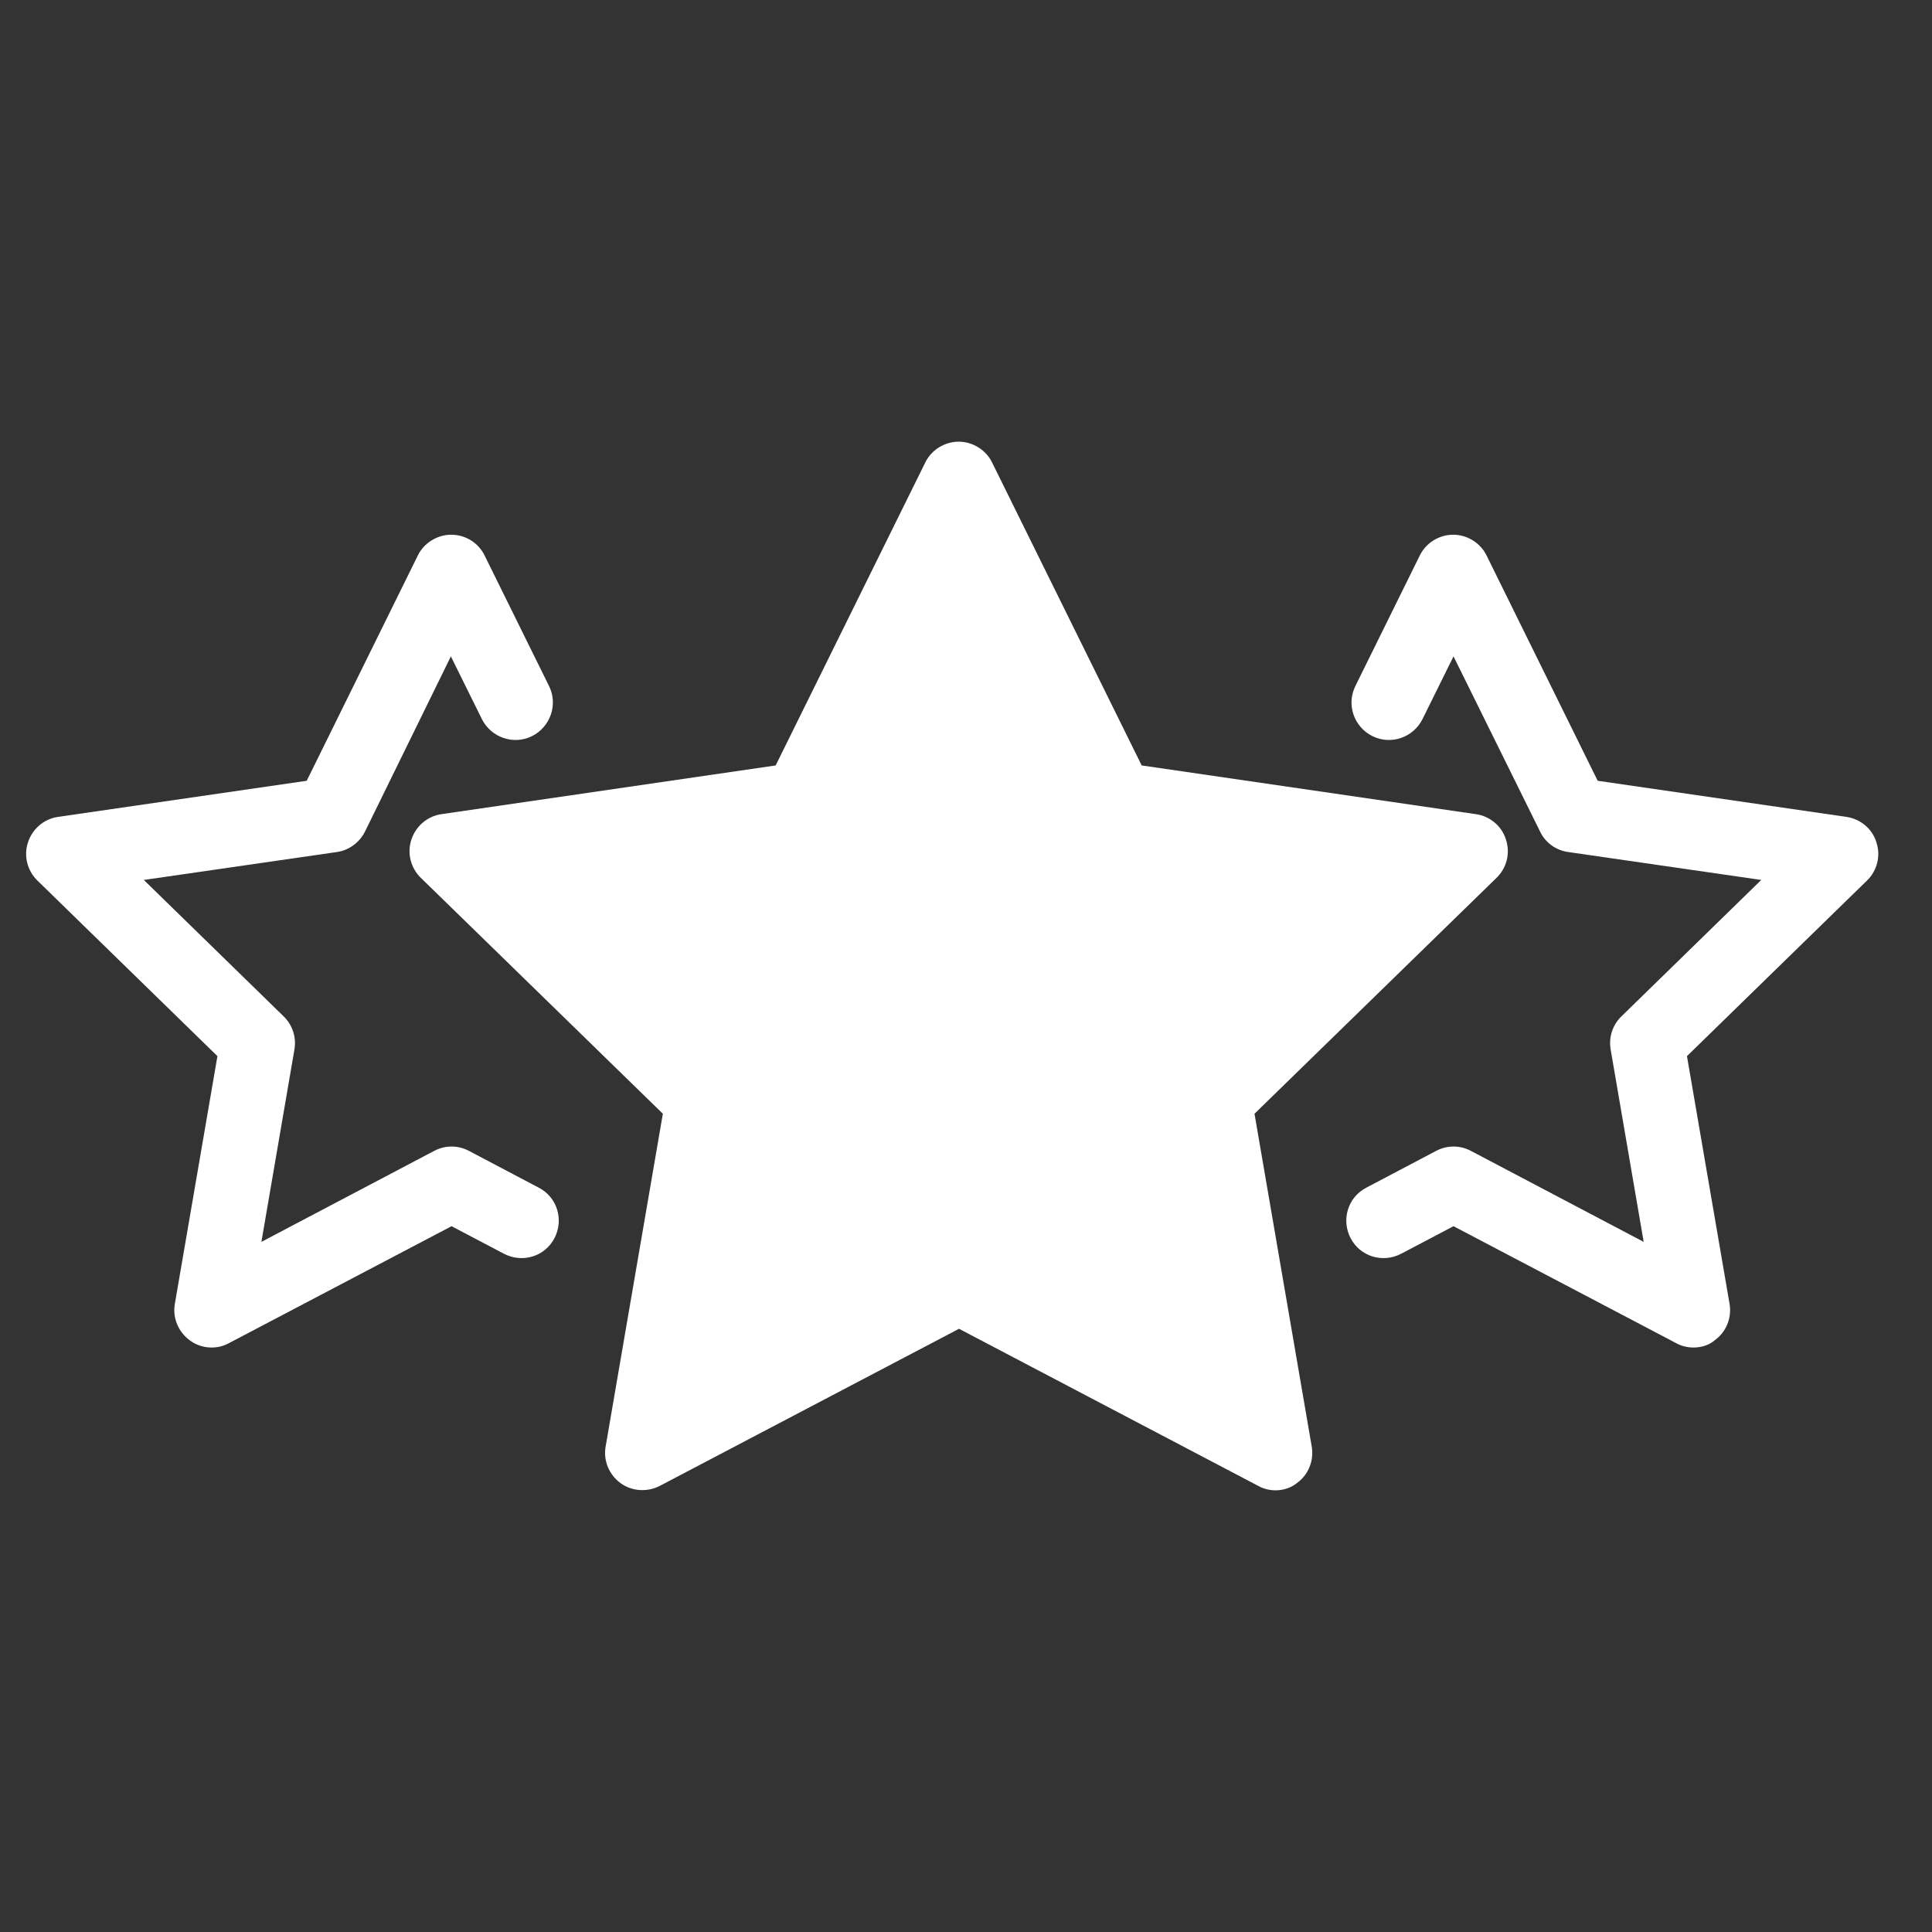
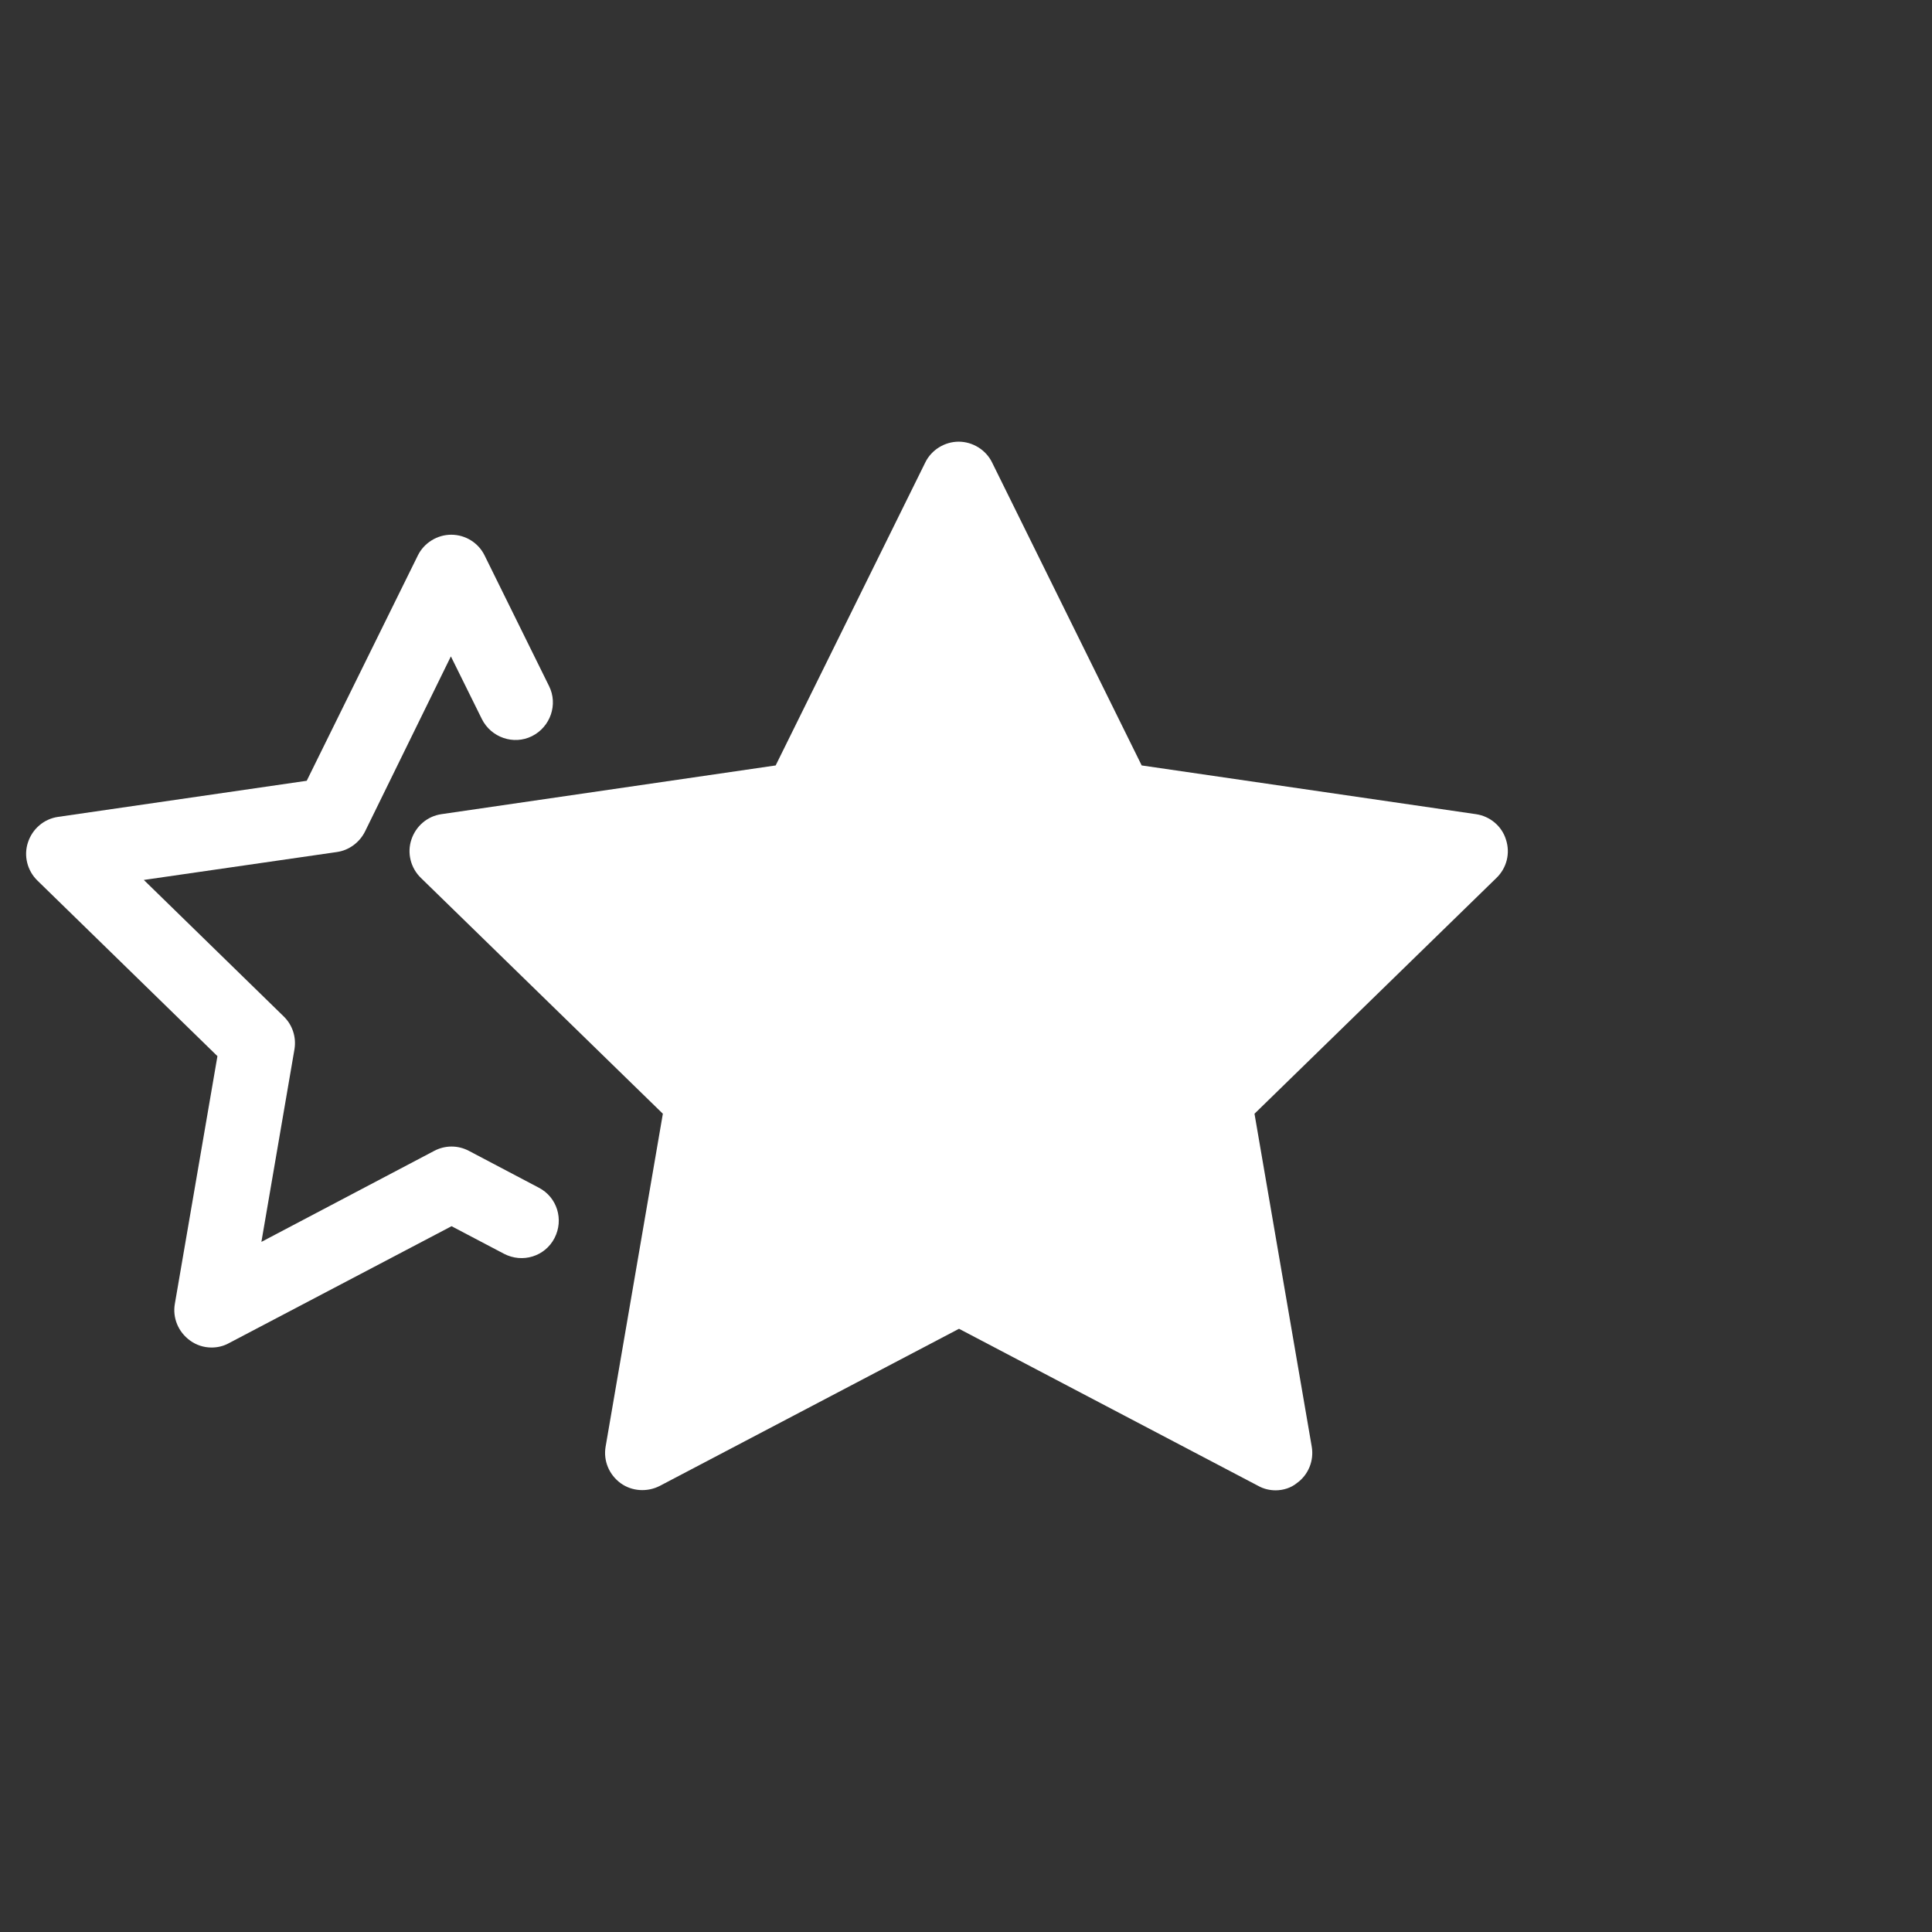
<svg xmlns="http://www.w3.org/2000/svg" version="1.1" id="Layer_1" x="0px" y="0px" viewBox="0 0 566.9 566.9" style="enable-background:new 0 0 566.9 566.9;" xml:space="preserve">
  <rect x="0" y="0" width="566.9" height="566.9" fill="#333333" stroke="none" />
  <style type="text/css">
	.st0{fill:#FFFFFF;}
</style>
  <g>
    <path class="st0" d="M374.3,437.3c-1.7,0-3.5-0.4-5.1-1.3l-87.8-46.1L193.6,436c-3.7,1.9-8.2,1.6-11.5-0.8   c-3.4-2.5-5.1-6.6-4.4-10.7l16.8-97.7l-71-69.2c-3-2.9-4.1-7.3-2.8-11.2c1.3-4,4.7-6.9,8.8-7.5l98.1-14.3l43.9-88.9   c1.8-3.7,5.7-6.1,9.8-6.1s8,2.4,9.8,6.1l43.9,88.9l98.1,14.3c4.1,0.6,7.6,3.5,8.8,7.5c1.3,4,0.2,8.3-2.8,11.2l-71,69.2l16.8,97.7   c0.7,4.1-1,8.3-4.4,10.7C378.8,436.6,376.5,437.3,374.3,437.3z" />
    <path class="st0" d="M281.4,366.6c1.8,0,3.5,0.4,5.1,1.3l73.2,38.5l-14-81.5c-0.6-3.6,0.6-7.2,3.1-9.7l59.2-57.8l-81.9-11.9   c-3.6-0.5-6.7-2.8-8.2-6l-36.6-74.2l-36.6,74.2c-1.6,3.2-4.7,5.5-8.2,6l-81.9,11.9l59.2,57.8c2.6,2.5,3.8,6.1,3.2,9.7l-14,81.5   l73.2-38.5C277.9,367,279.6,366.6,281.4,366.6z" />
-     <path class="st0" d="M496.9,395.4c-1.7,0-3.5-0.4-5.1-1.3l-65.3-34.3l-15.4,8.1c-5.4,2.8-12,0.8-14.8-4.6s-0.8-12,4.6-14.8   l20.5-10.8c3.2-1.7,7-1.7,10.2,0l50.7,26.7l-9.7-56.5c-0.6-3.6,0.6-7.2,3.2-9.7l41-40l-56.7-8.2c-3.6-0.5-6.7-2.8-8.2-6l-25.4-51.4   l-9.1,18.4c-2.7,5.4-9.2,7.7-14.7,5c-5.4-2.7-7.7-9.2-5-14.7l18.9-38.3c1.8-3.7,5.7-6.1,9.8-6.1s8,2.4,9.8,6.1l32.6,66.1l73,10.6   c4.1,0.6,7.6,3.5,8.8,7.5c1.3,4,0.2,8.3-2.8,11.2L495,309.9l12.5,72.7c0.7,4.1-1,8.3-4.4,10.7C501.5,394.7,499.2,395.4,496.9,395.4   z" />
    <path class="st0" d="M62.1,395.4c-2.3,0-4.5-0.7-6.4-2.1c-3.4-2.5-5.1-6.6-4.4-10.7l12.5-72.7L11,258.4c-3-2.9-4.1-7.3-2.8-11.2   c1.3-4,4.7-6.9,8.8-7.5l73-10.6l32.6-66.1c1.8-3.7,5.7-6.1,9.8-6.1c4.2,0,8,2.4,9.8,6.1l18.9,38.3c2.7,5.4,0.4,12-5,14.7   s-12,0.4-14.7-5l-9.1-18.4L107.1,244c-1.6,3.2-4.7,5.5-8.2,6l-56.7,8.2l41,40c2.6,2.5,3.8,6.1,3.2,9.7l-9.7,56.5l50.7-26.7   c3.2-1.7,7-1.7,10.2,0l20.5,10.8c5.4,2.8,7.4,9.4,4.6,14.8c-2.8,5.4-9.4,7.4-14.8,4.6l-15.4-8.1l-65.3,34.3   C65.6,395,63.8,395.4,62.1,395.4z" />
  </g>
</svg>